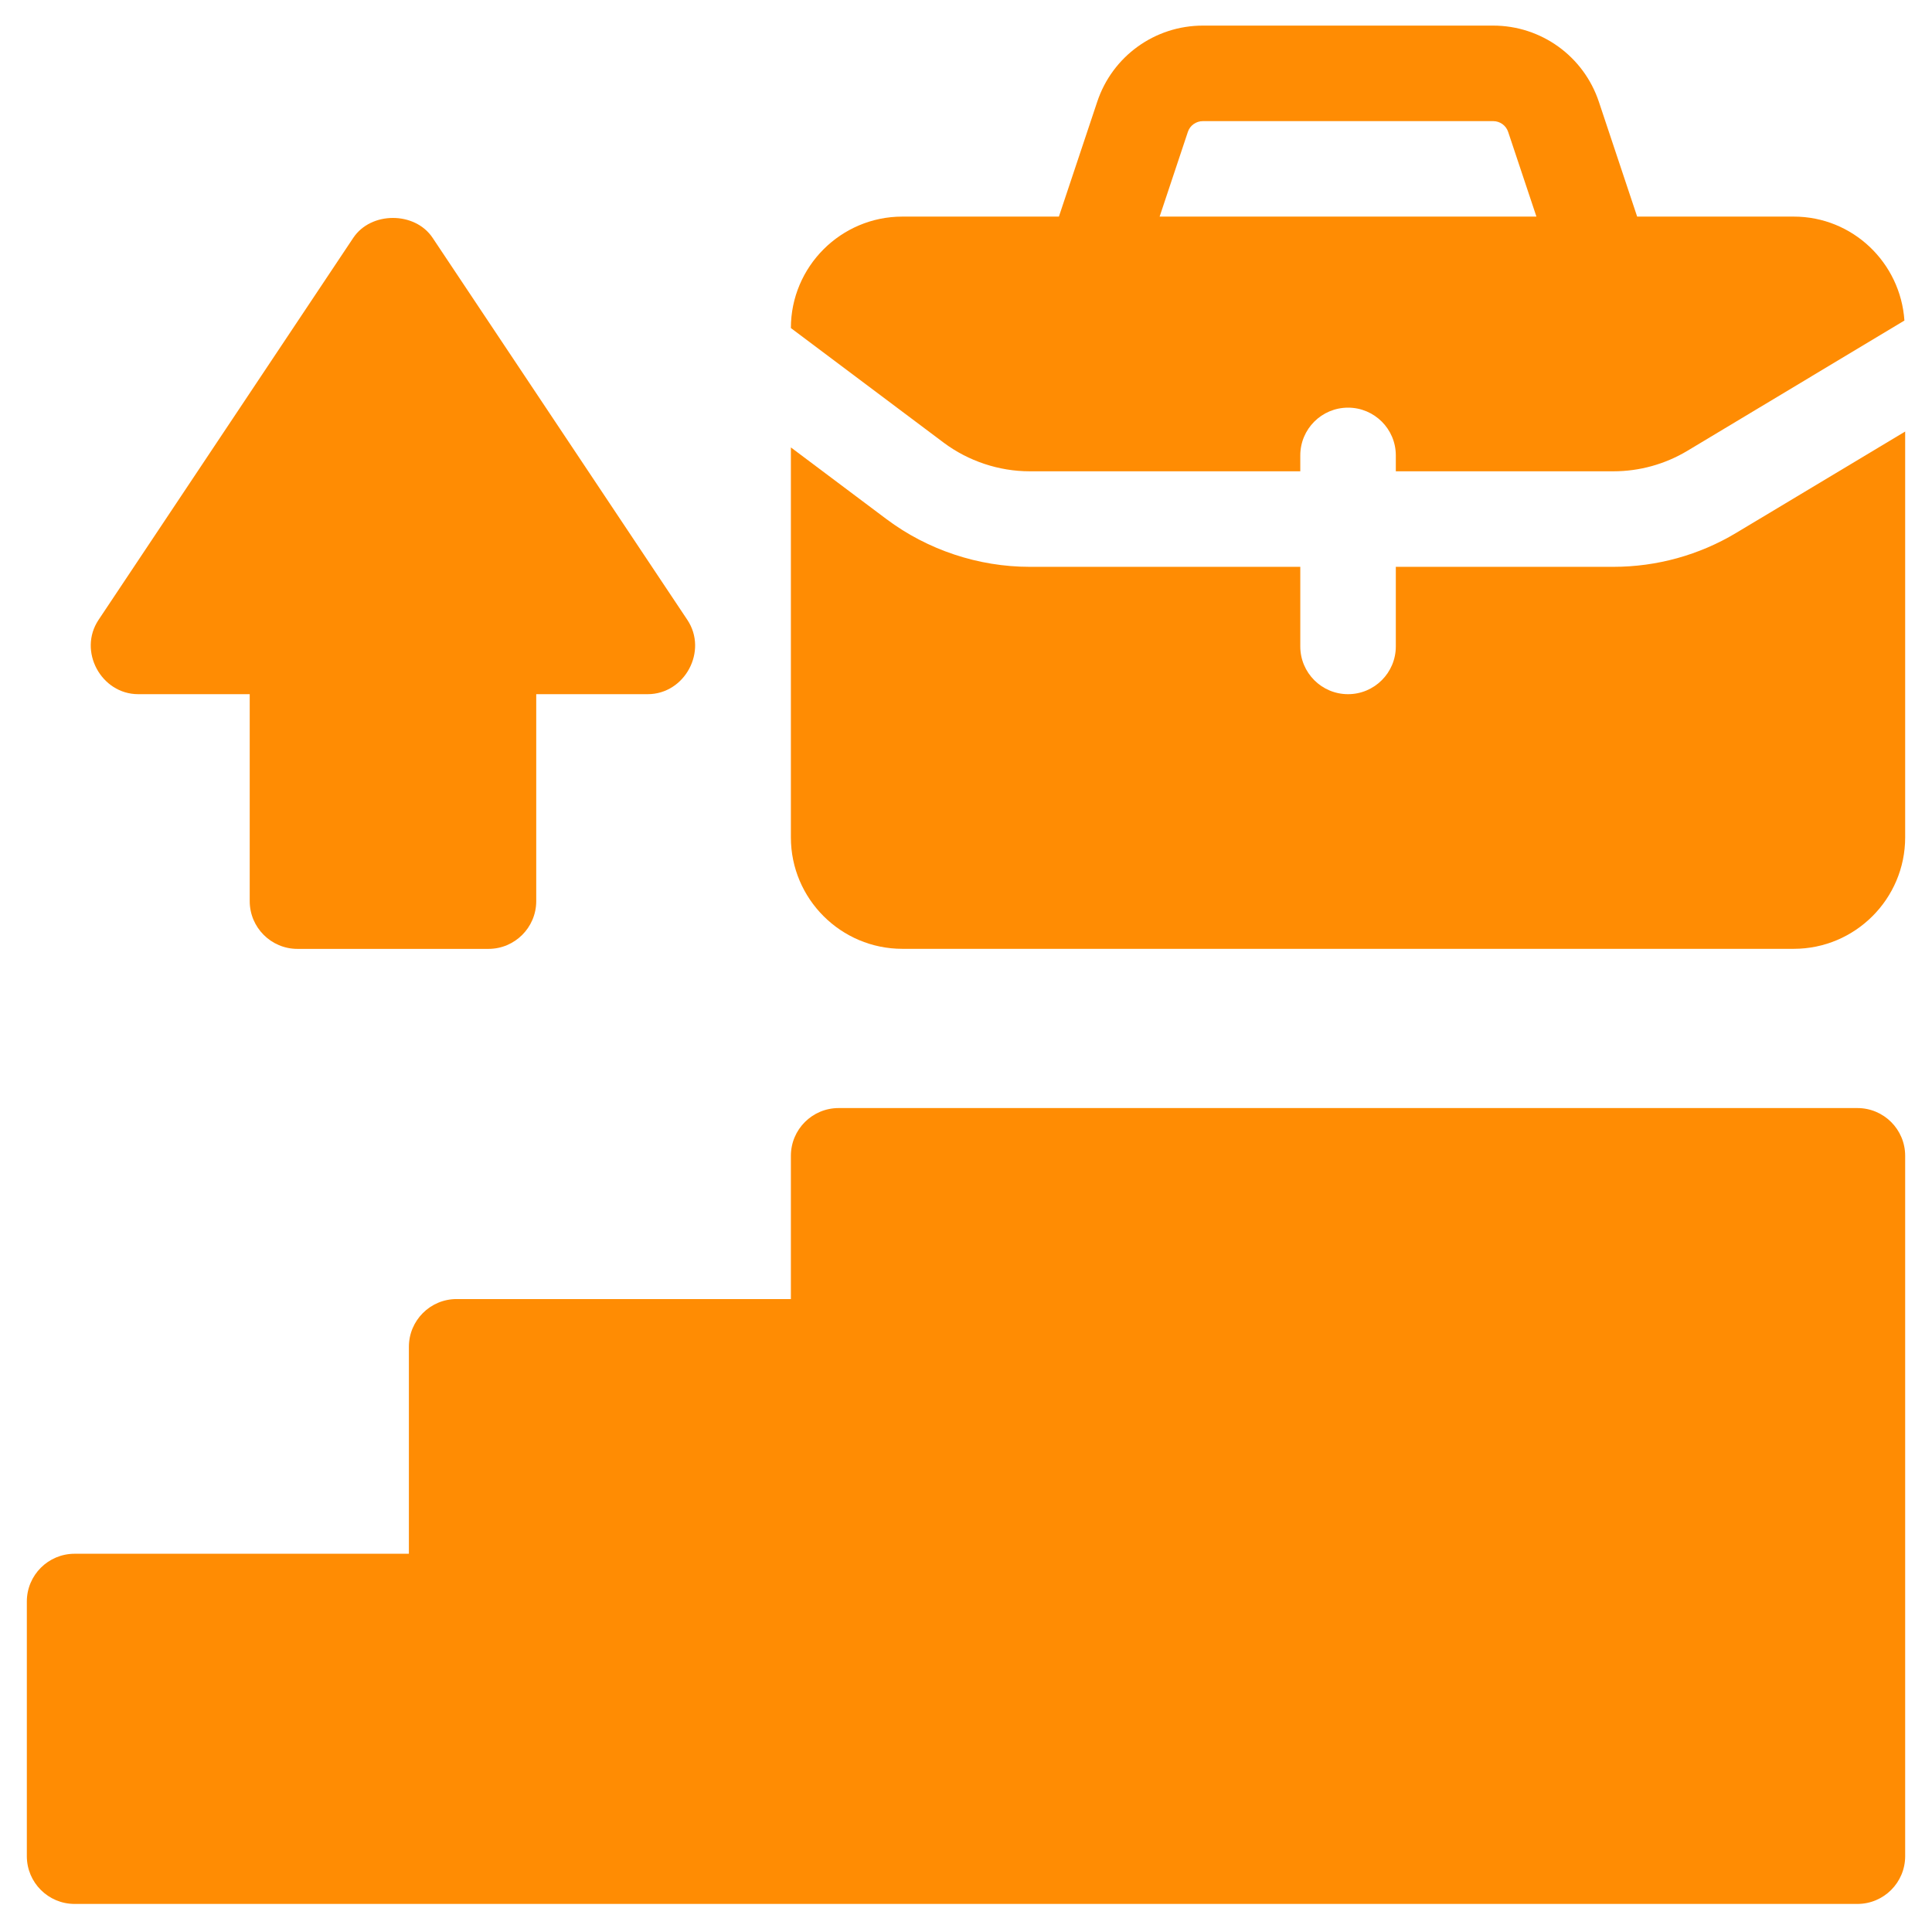
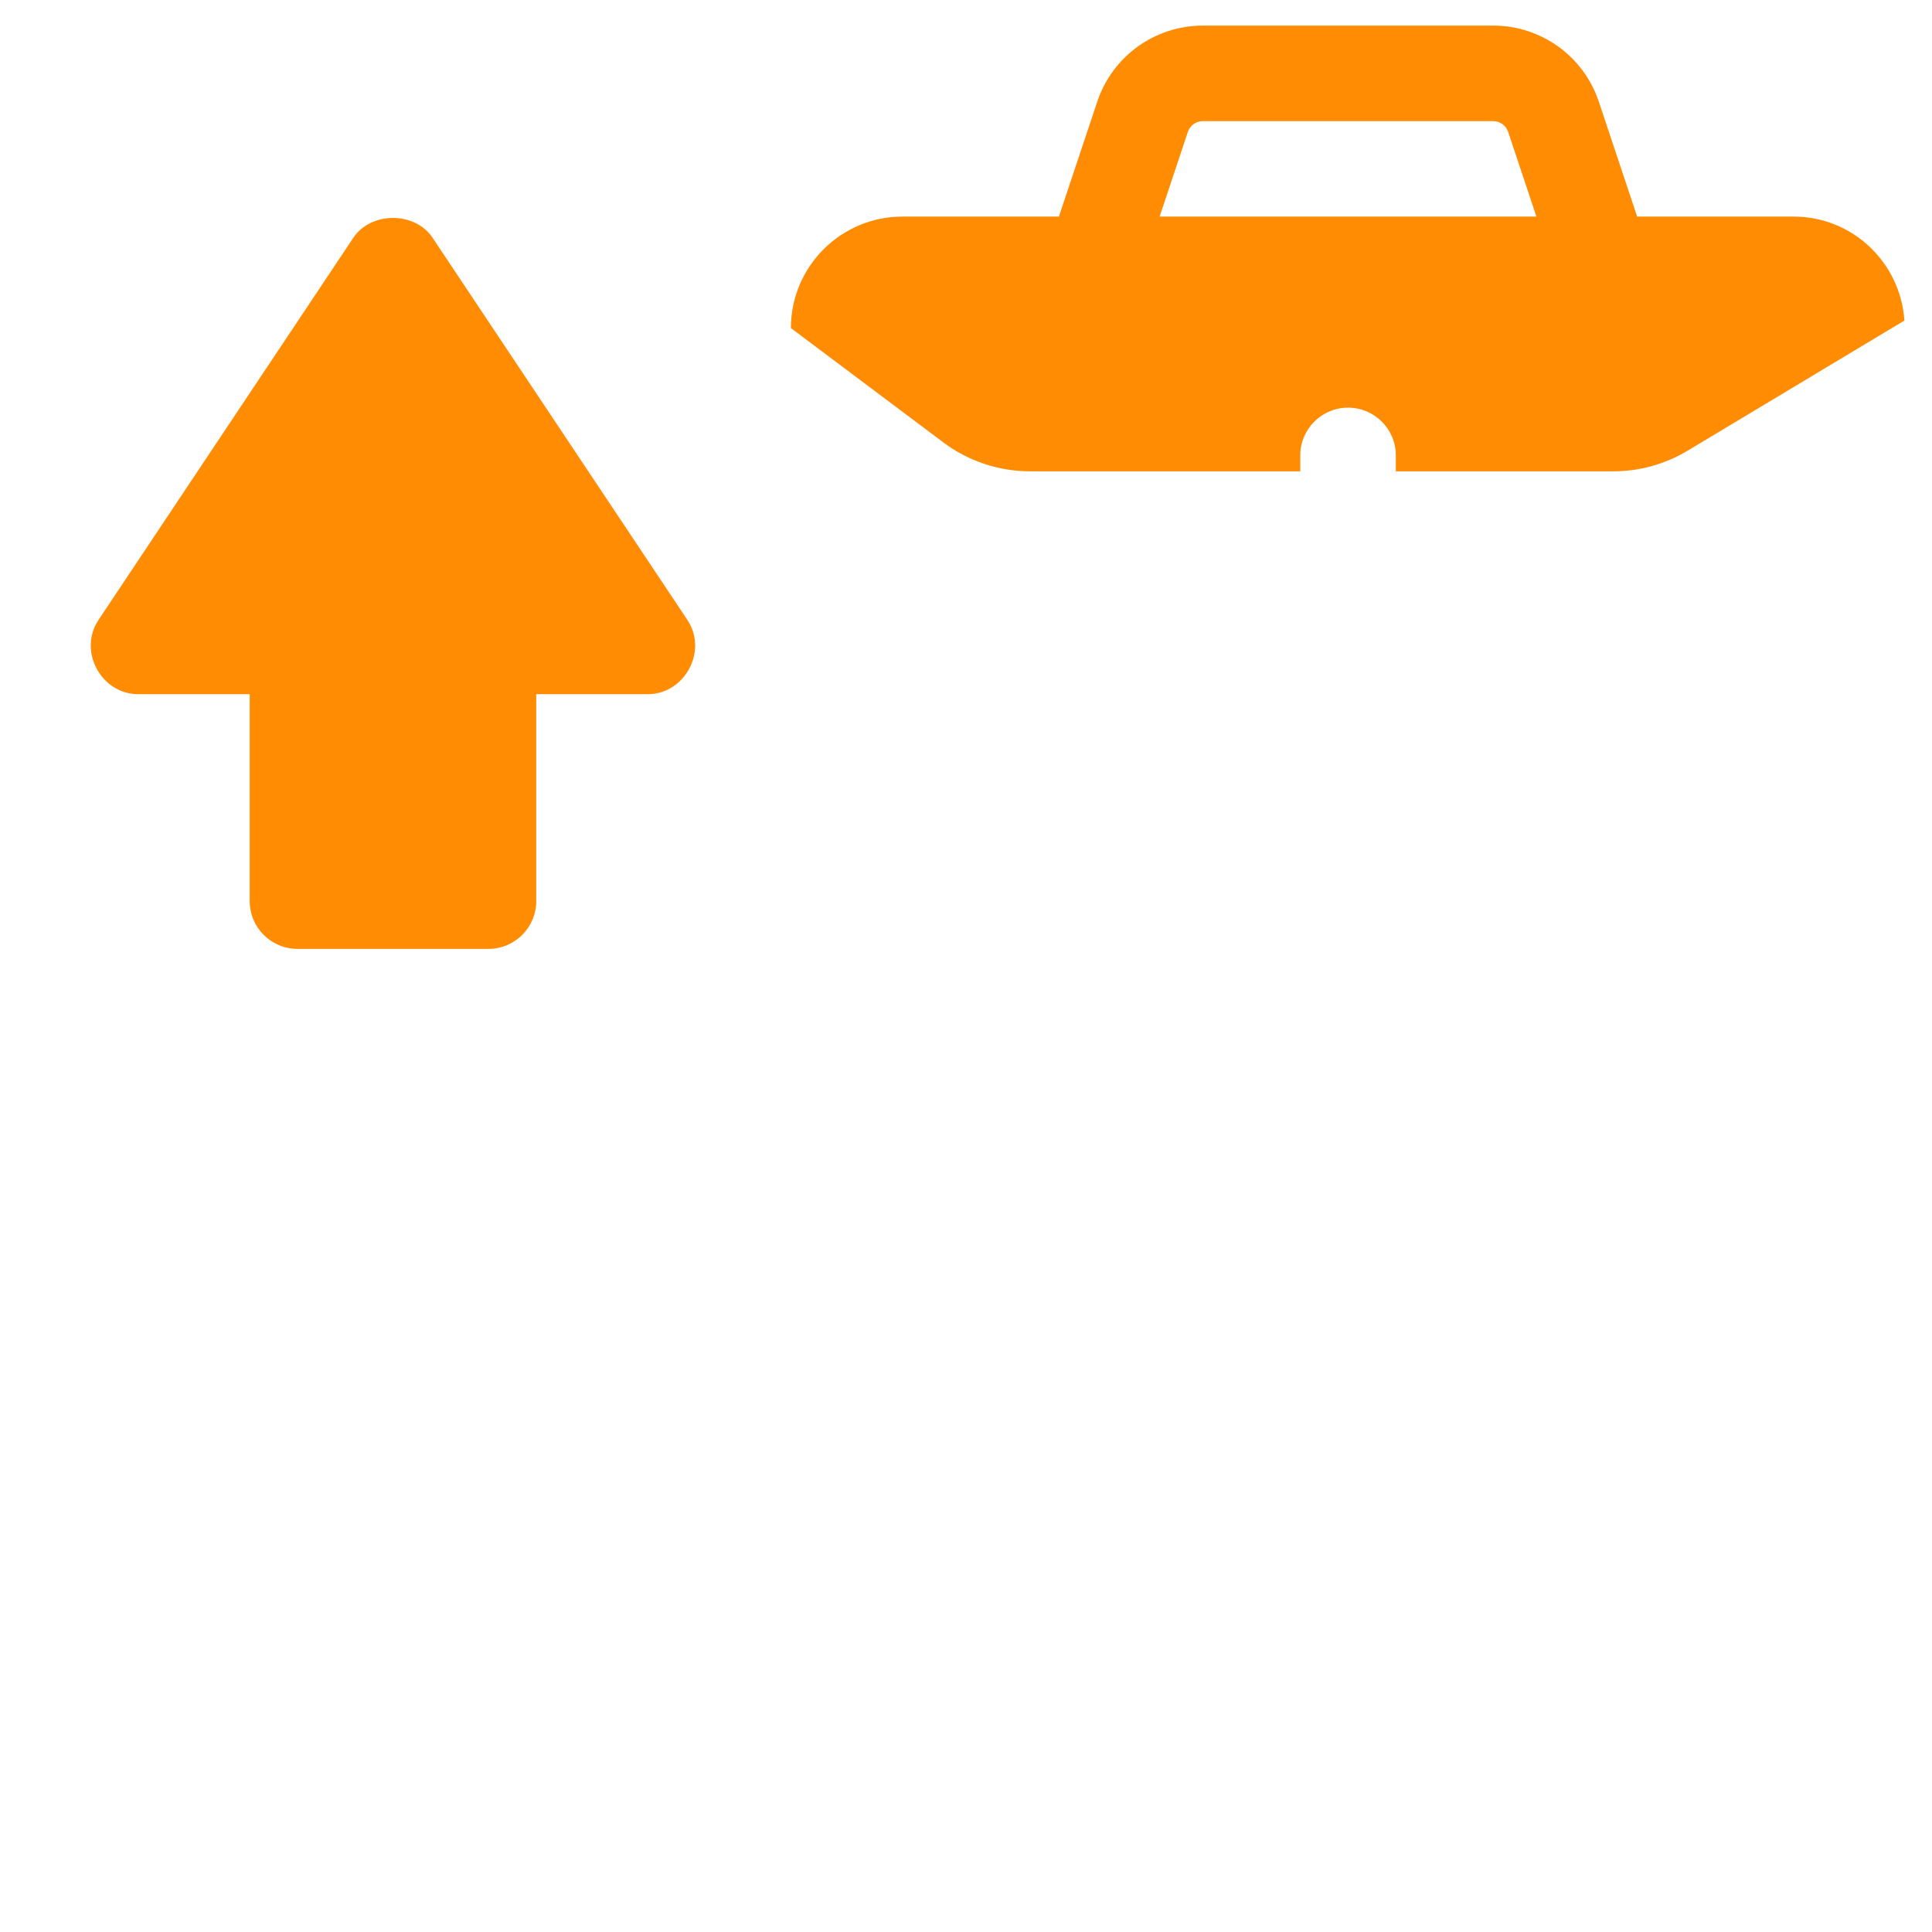
<svg xmlns="http://www.w3.org/2000/svg" width="36" height="36" viewBox="0 0 36 36" fill="none">
-   <path d="M32.354 9.928C31.664 10.343 30.871 10.562 30.065 10.562H26.009V12.045C26.009 12.536 25.61 12.935 25.119 12.935C24.627 12.935 24.229 12.536 24.229 12.045V10.562H19.186C18.232 10.562 17.284 10.247 16.518 9.673L14.737 8.337V15.604C14.737 16.749 15.669 17.68 16.814 17.68H33.424C34.568 17.68 35.5 16.749 35.5 15.604V8.041L32.354 9.928Z" fill="#FF8C03" />
  <path d="M19.186 8.782H24.229V8.486C24.229 7.994 24.627 7.596 25.119 7.596C25.61 7.596 26.009 7.994 26.009 8.486V8.782H30.065C30.549 8.782 31.024 8.65 31.439 8.402L35.486 5.973C35.413 4.894 34.521 4.036 33.424 4.036H30.506L29.793 1.898C29.51 1.048 28.718 0.477 27.823 0.477H22.414C21.519 0.477 20.727 1.048 20.445 1.897L19.731 4.036H16.814C15.669 4.036 14.737 4.968 14.737 6.113L17.585 8.249C18.044 8.592 18.614 8.782 19.186 8.782ZM22.134 2.458C22.173 2.338 22.287 2.257 22.414 2.257H27.823C27.95 2.257 28.064 2.338 28.103 2.46L28.629 4.036H21.608L22.134 2.458Z" fill="#FF8C03" />
-   <path d="M34.61 20.647H15.627C15.136 20.647 14.737 21.045 14.737 21.537V24.206H8.508C8.017 24.206 7.619 24.605 7.619 25.096V28.952H1.39C0.899 28.952 0.5 29.35 0.5 29.842V34.587C0.5 35.079 0.899 35.477 1.39 35.477H34.61C35.101 35.477 35.5 35.079 35.5 34.587V21.537C35.5 21.045 35.101 20.647 34.61 20.647Z" fill="#FF8C03" />
  <path d="M2.576 12.935H4.653V16.791C4.653 17.282 5.051 17.681 5.542 17.681H9.102C9.593 17.681 9.992 17.282 9.992 16.791V12.935C9.992 12.935 12.062 12.935 12.068 12.935C12.763 12.935 13.193 12.129 12.808 11.551L8.062 4.433C7.733 3.937 6.911 3.937 6.582 4.433C6.582 4.433 1.843 11.54 1.836 11.551C1.449 12.131 1.885 12.935 2.576 12.935Z" fill="#FF8C03" />
</svg>